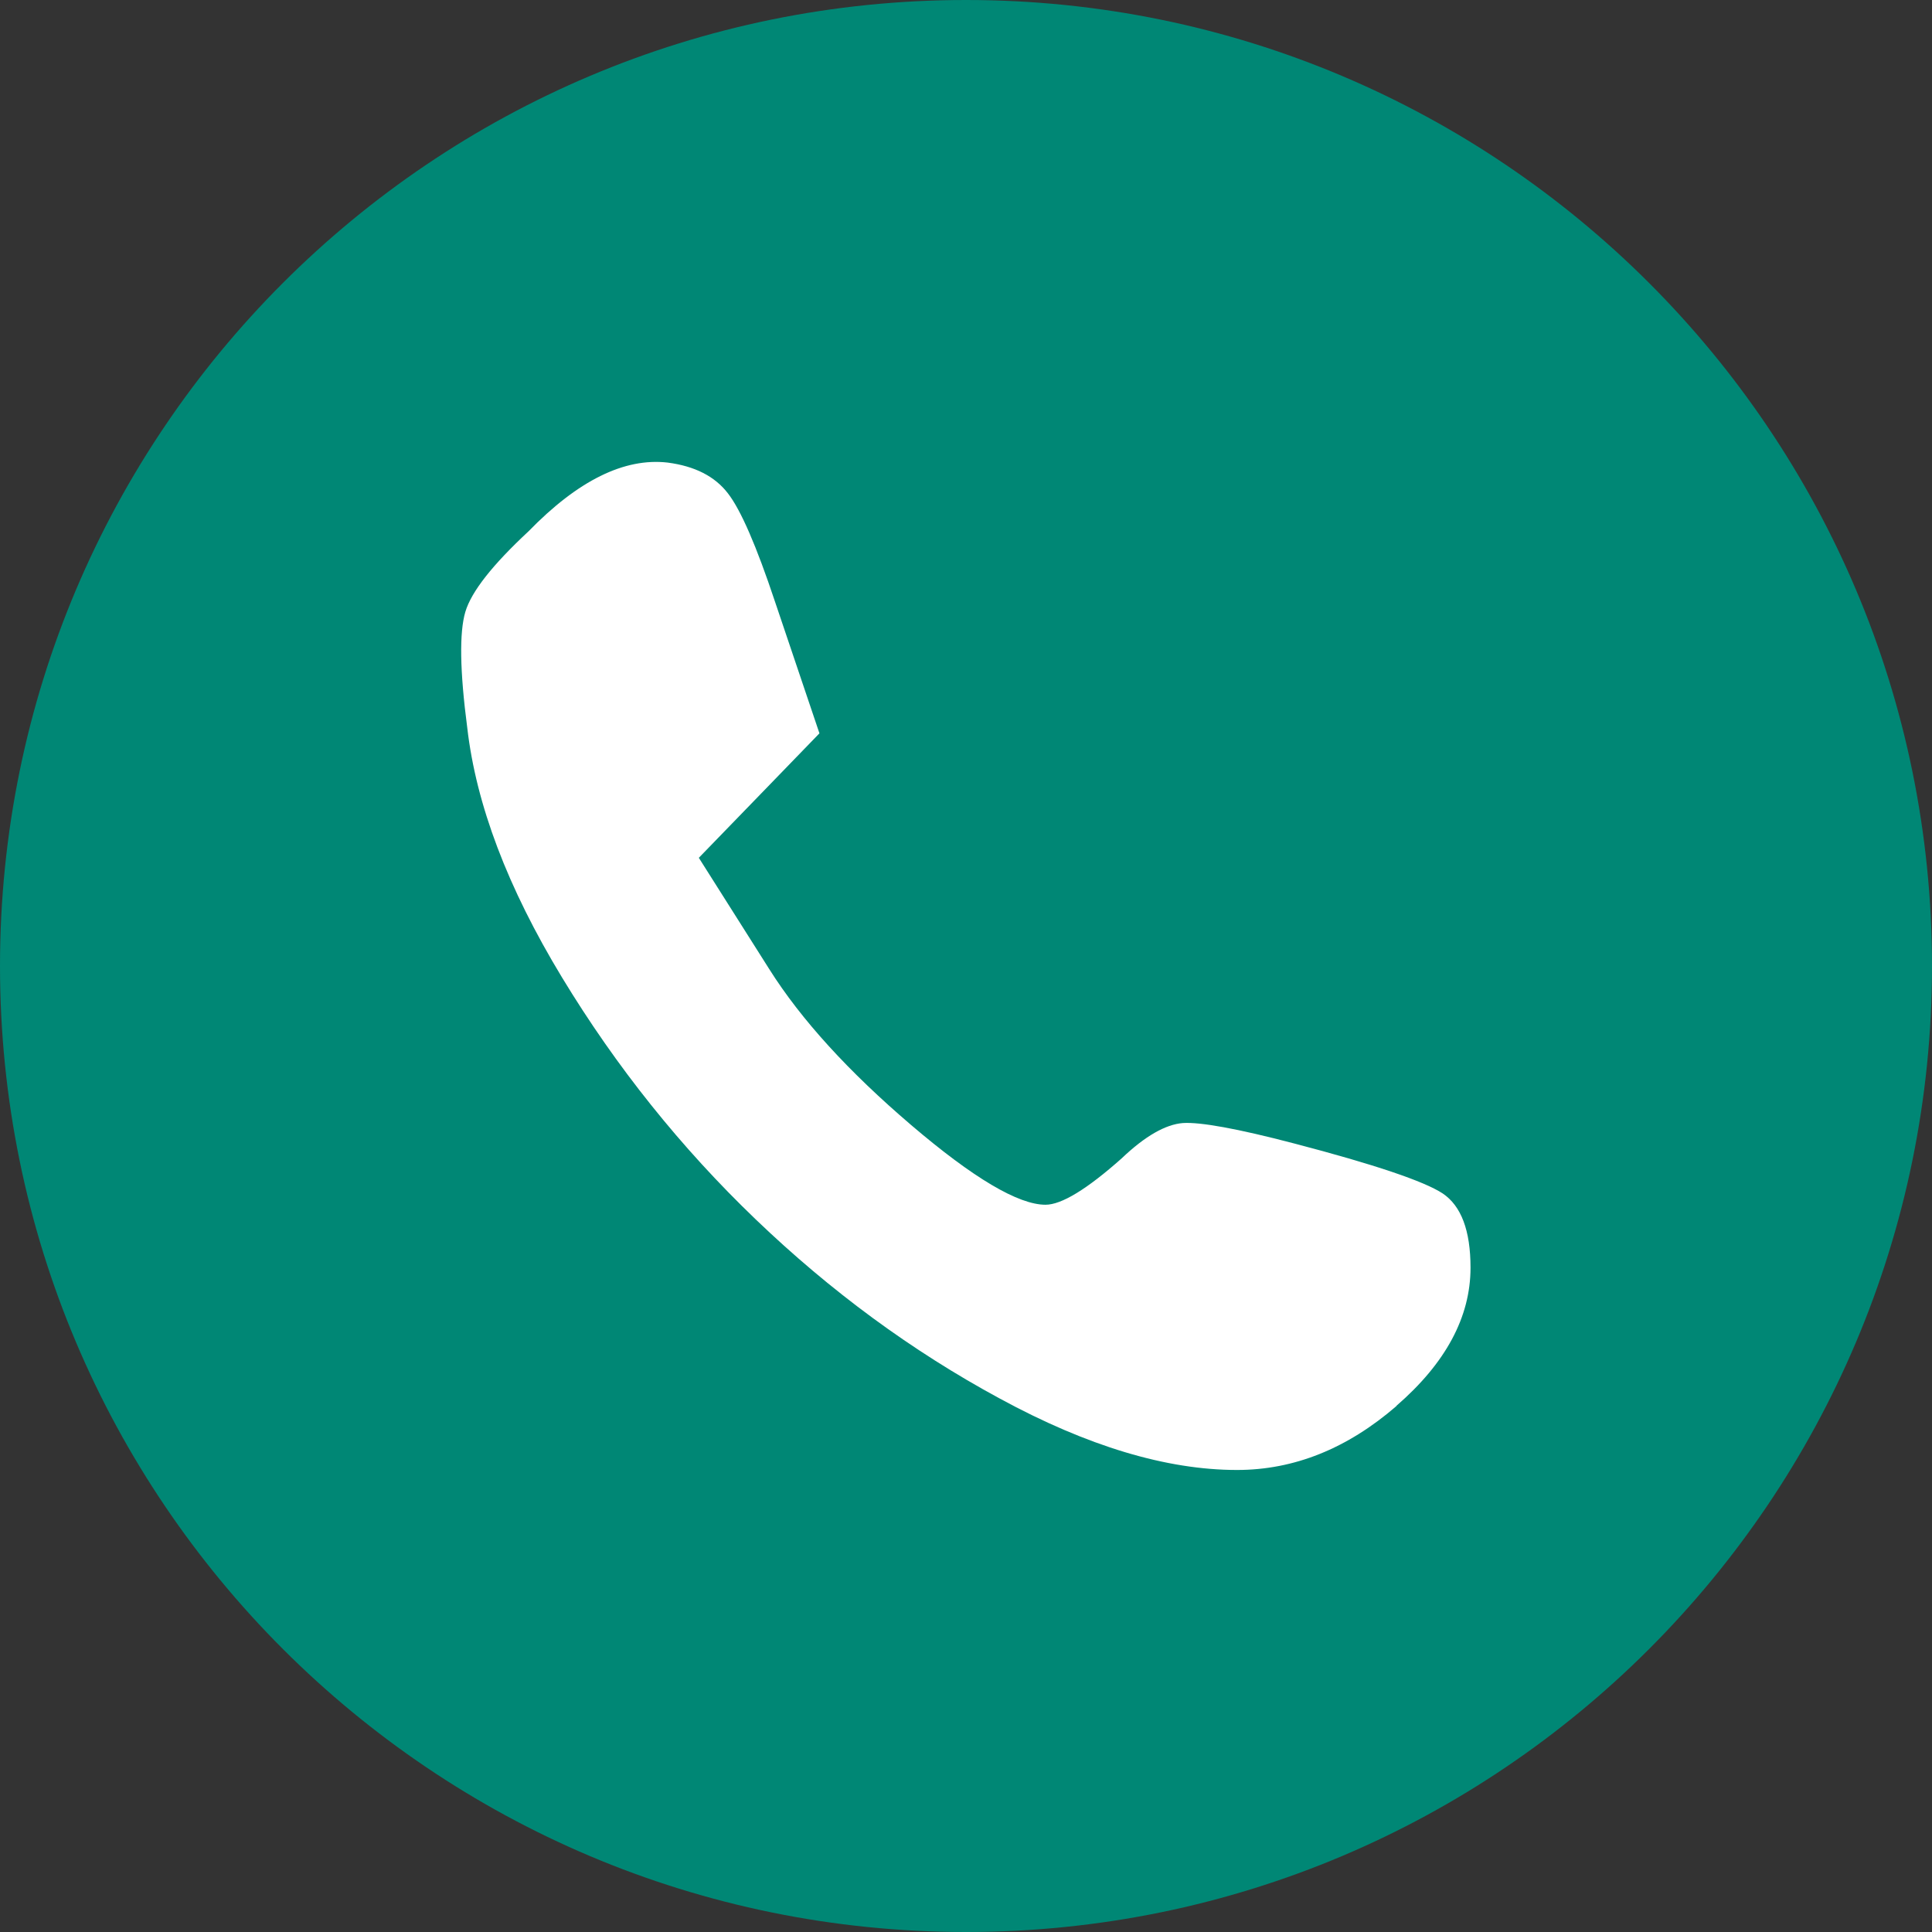
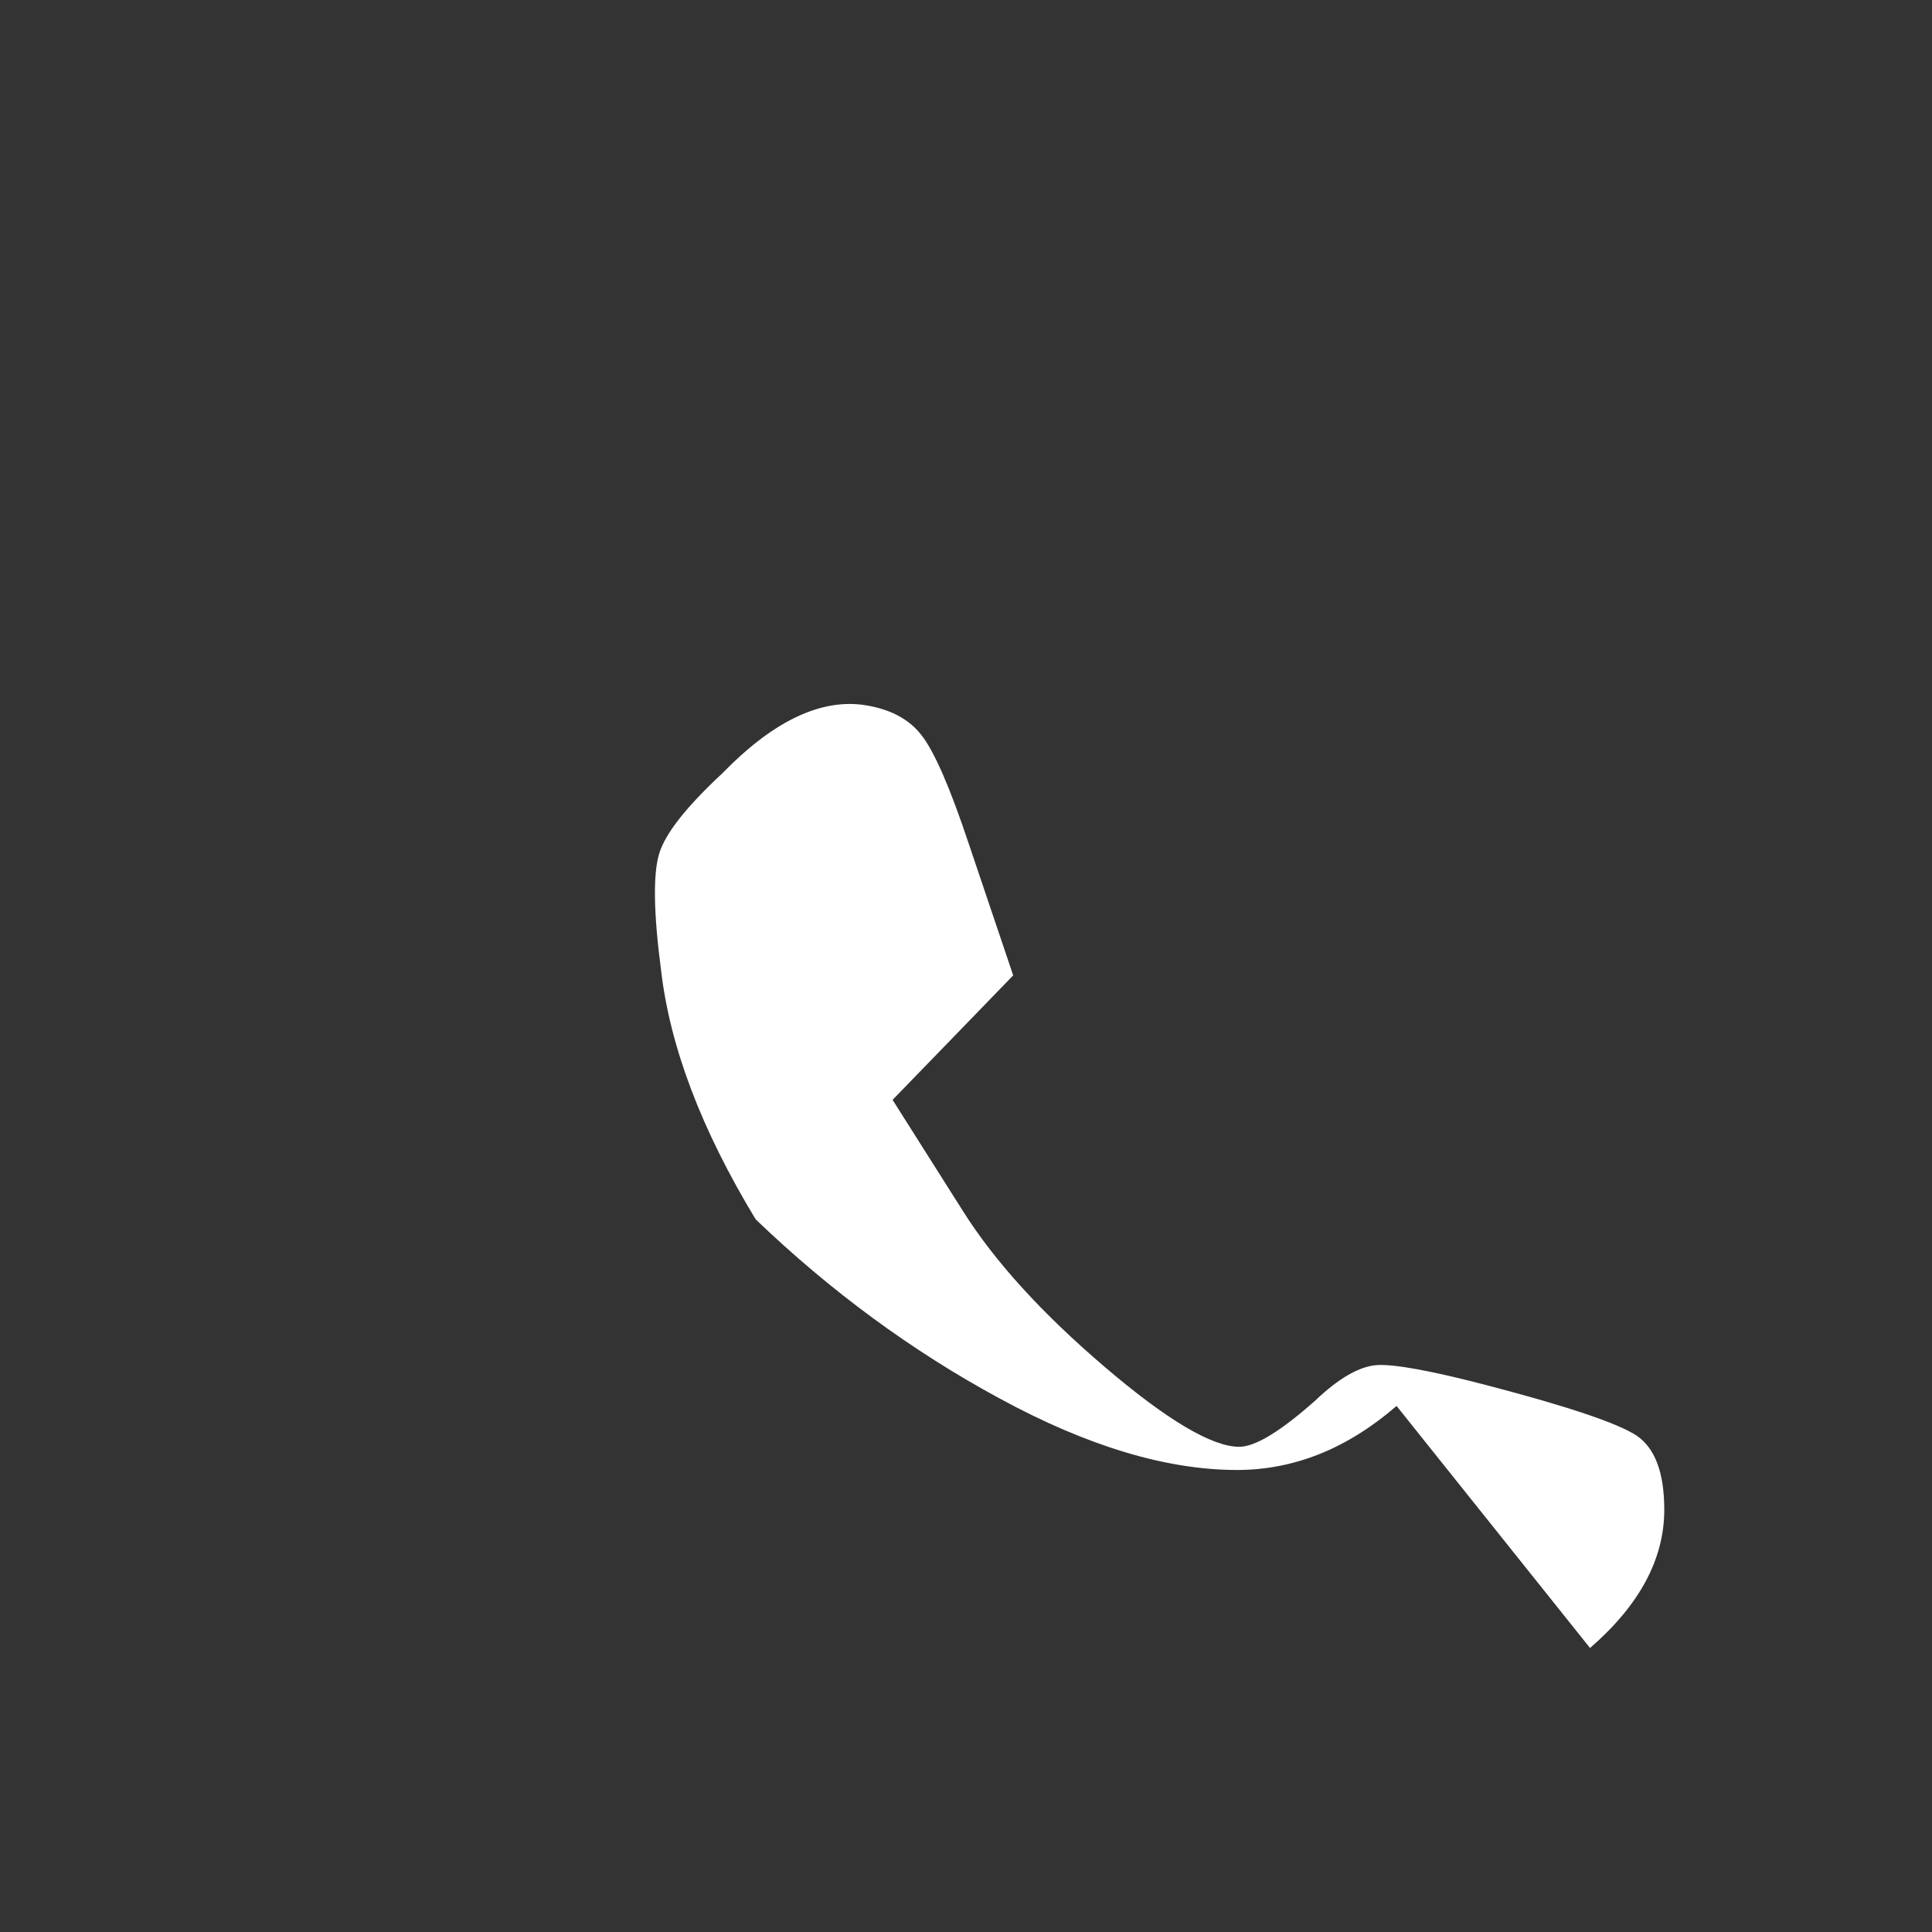
<svg xmlns="http://www.w3.org/2000/svg" data-name="レイヤー 2" viewBox="0 0 70 70">
  <rect x="0" y="0" width="70" height="70" fill="#333333" stroke="none" />
  <g data-name="要素">
-     <path d="M35 0C15.67 0 0 15.67 0 35s15.67 35 35 35 35-15.67 35-35S54.33 0 35 0Z" style="fill:#008775" />
-     <path d="M50.6 50.94c-1.79 1.55-3.72 2.32-5.78 2.32-2.55 0-5.42-.86-8.6-2.59-3.18-1.72-6.13-3.89-8.84-6.49s-5.05-5.52-7.02-8.77c-1.97-3.25-3.11-6.26-3.43-9.04-.27-2.06-.29-3.46-.07-4.2.22-.74.99-1.71 2.29-2.92 1.79-1.84 3.47-2.67 5.04-2.49.99.13 1.71.5 2.18 1.11.47.6 1.04 1.92 1.71 3.93l1.61 4.77-2.15 2.22-2.22 2.29 2.55 4.03c1.16 1.84 2.88 3.72 5.14 5.65 2.26 1.93 3.89 2.89 4.87 2.89.58 0 1.5-.56 2.76-1.68.85-.81 1.59-1.23 2.22-1.28.63-.04 1.97.2 4.03.74 2.91.76 4.71 1.37 5.38 1.81.67.45 1.01 1.34 1.01 2.69 0 1.79-.9 3.46-2.69 5.01Z" style="fill:#fff" />
+     <path d="M50.6 50.94c-1.79 1.55-3.72 2.32-5.78 2.32-2.55 0-5.42-.86-8.6-2.59-3.18-1.72-6.13-3.89-8.84-6.49c-1.97-3.25-3.11-6.26-3.43-9.04-.27-2.06-.29-3.46-.07-4.2.22-.74.99-1.71 2.29-2.92 1.79-1.84 3.47-2.67 5.04-2.49.99.13 1.71.5 2.18 1.11.47.6 1.04 1.92 1.71 3.93l1.61 4.77-2.15 2.22-2.22 2.29 2.55 4.03c1.16 1.84 2.88 3.72 5.14 5.65 2.26 1.93 3.89 2.89 4.87 2.89.58 0 1.5-.56 2.76-1.68.85-.81 1.59-1.23 2.22-1.28.63-.04 1.97.2 4.03.74 2.91.76 4.71 1.37 5.38 1.81.67.45 1.01 1.34 1.01 2.69 0 1.79-.9 3.46-2.69 5.01Z" style="fill:#fff" />
  </g>
</svg>